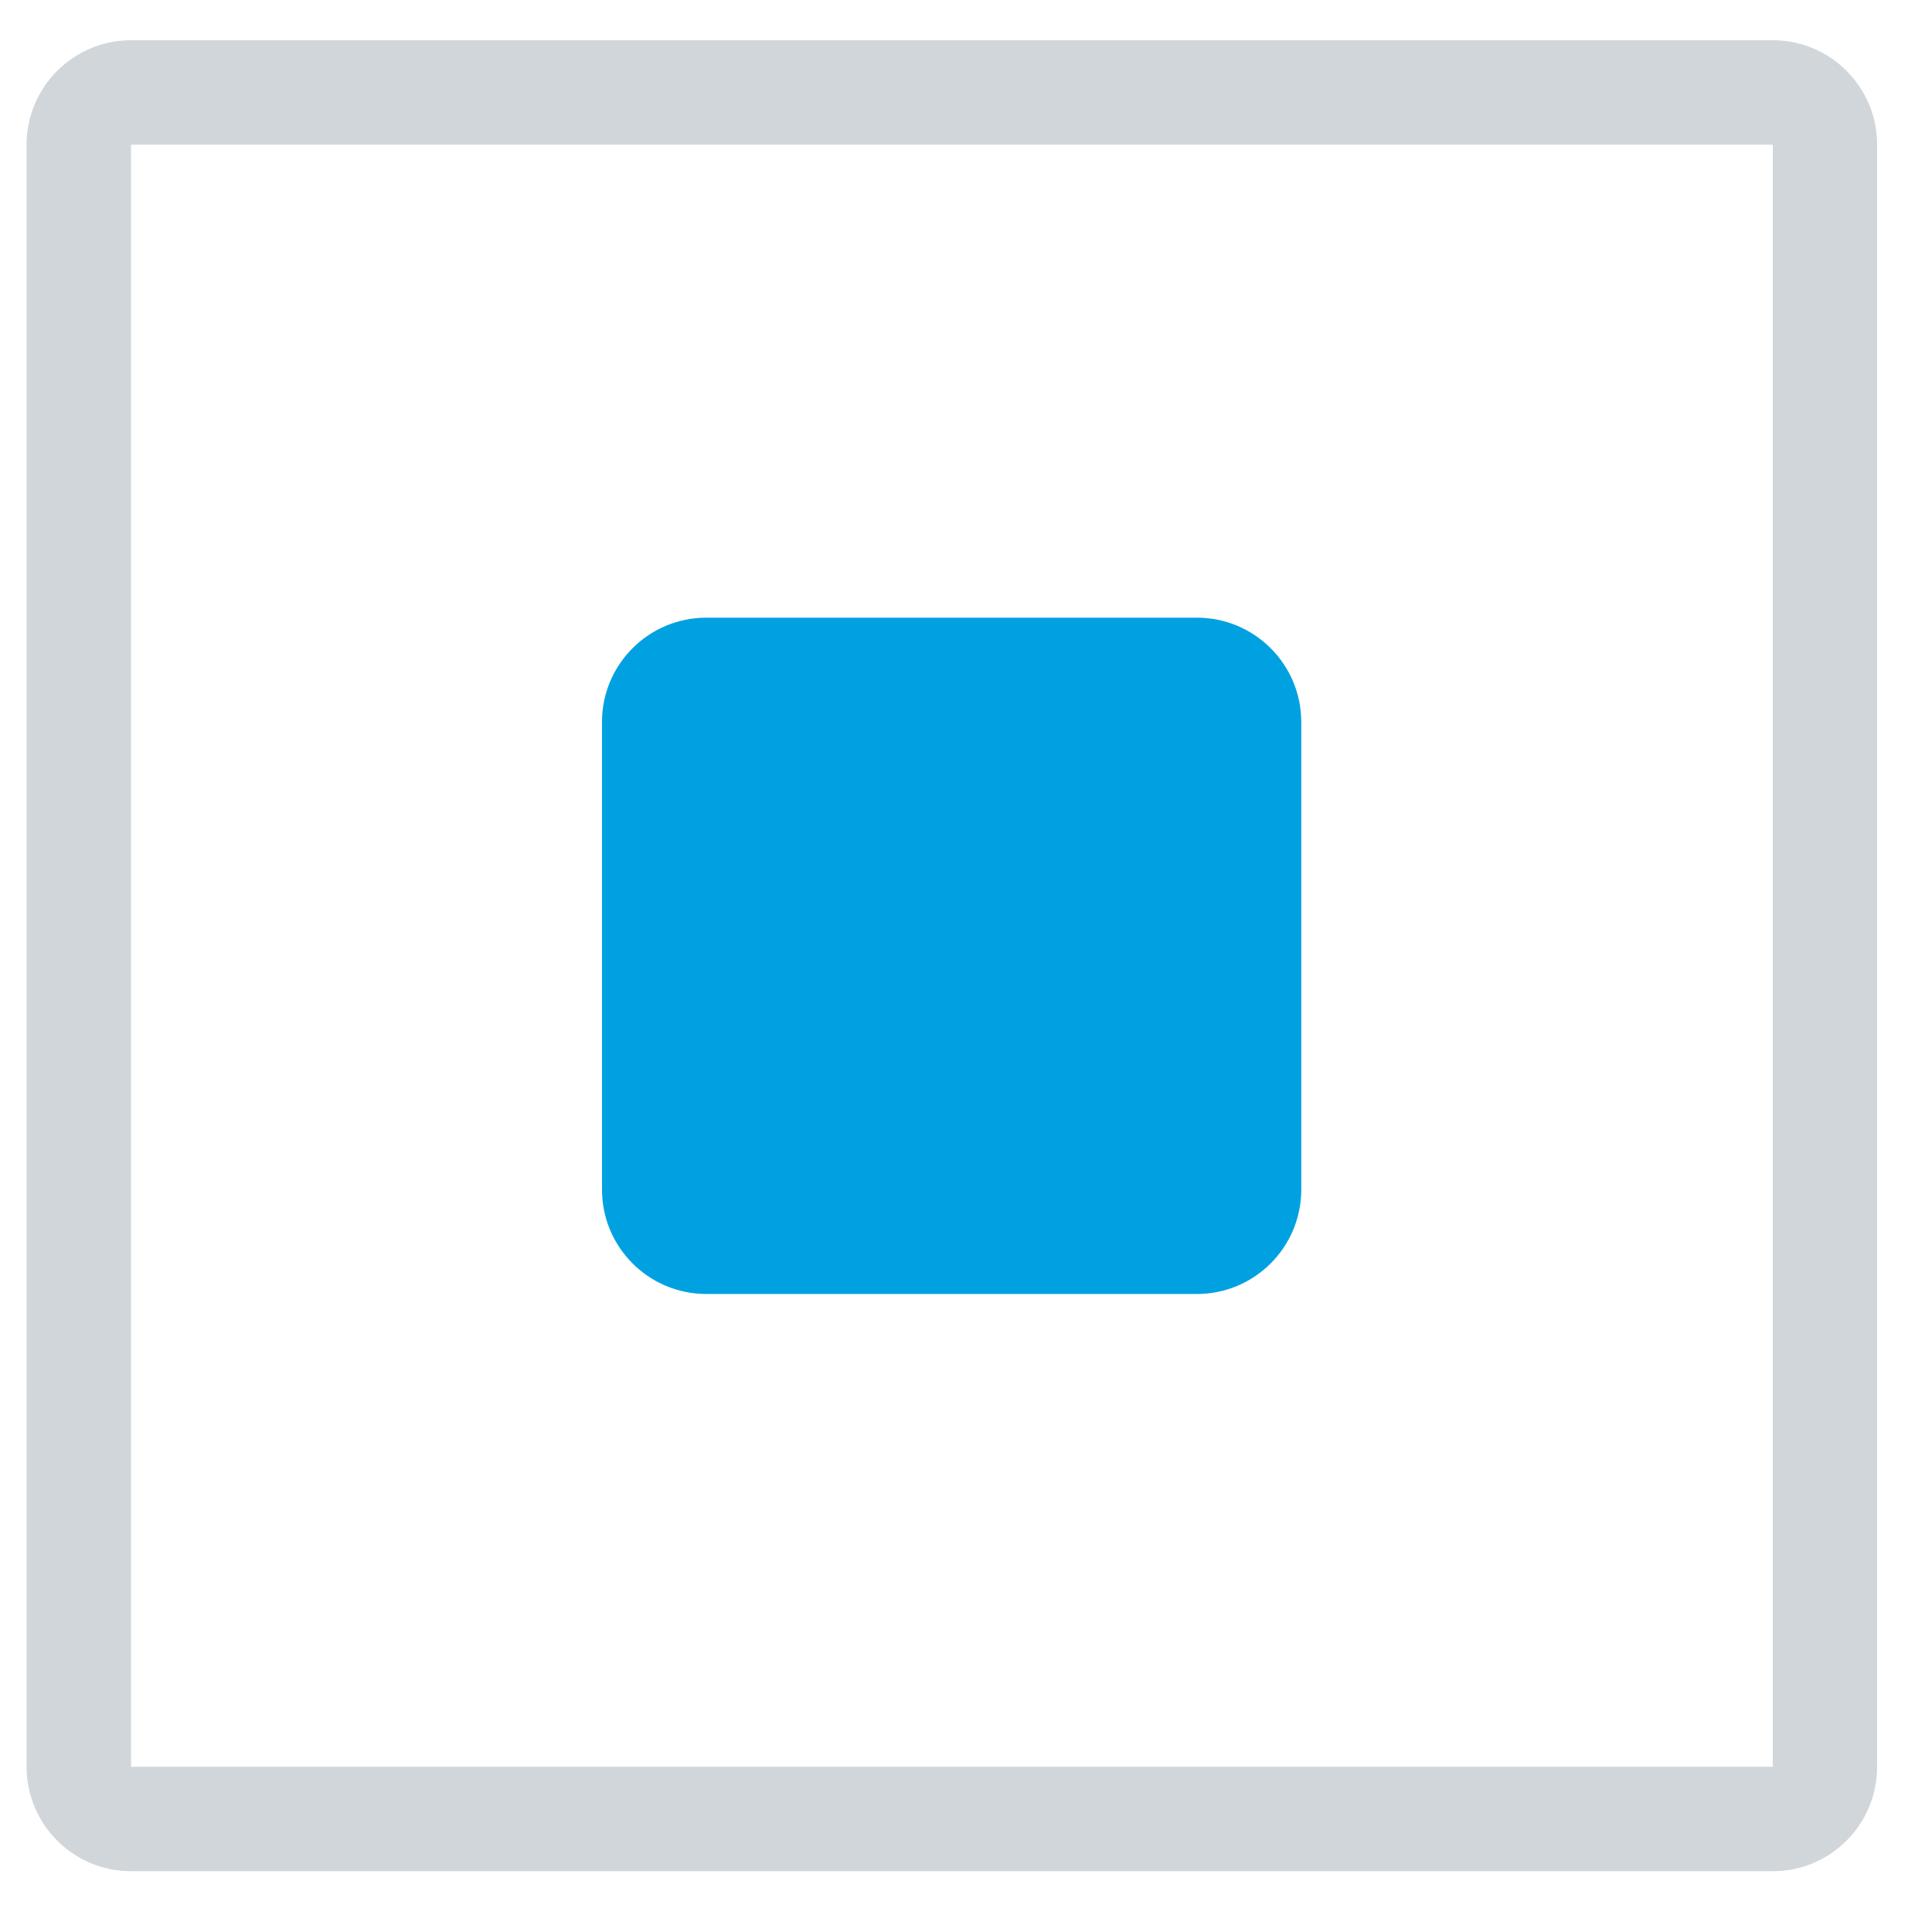
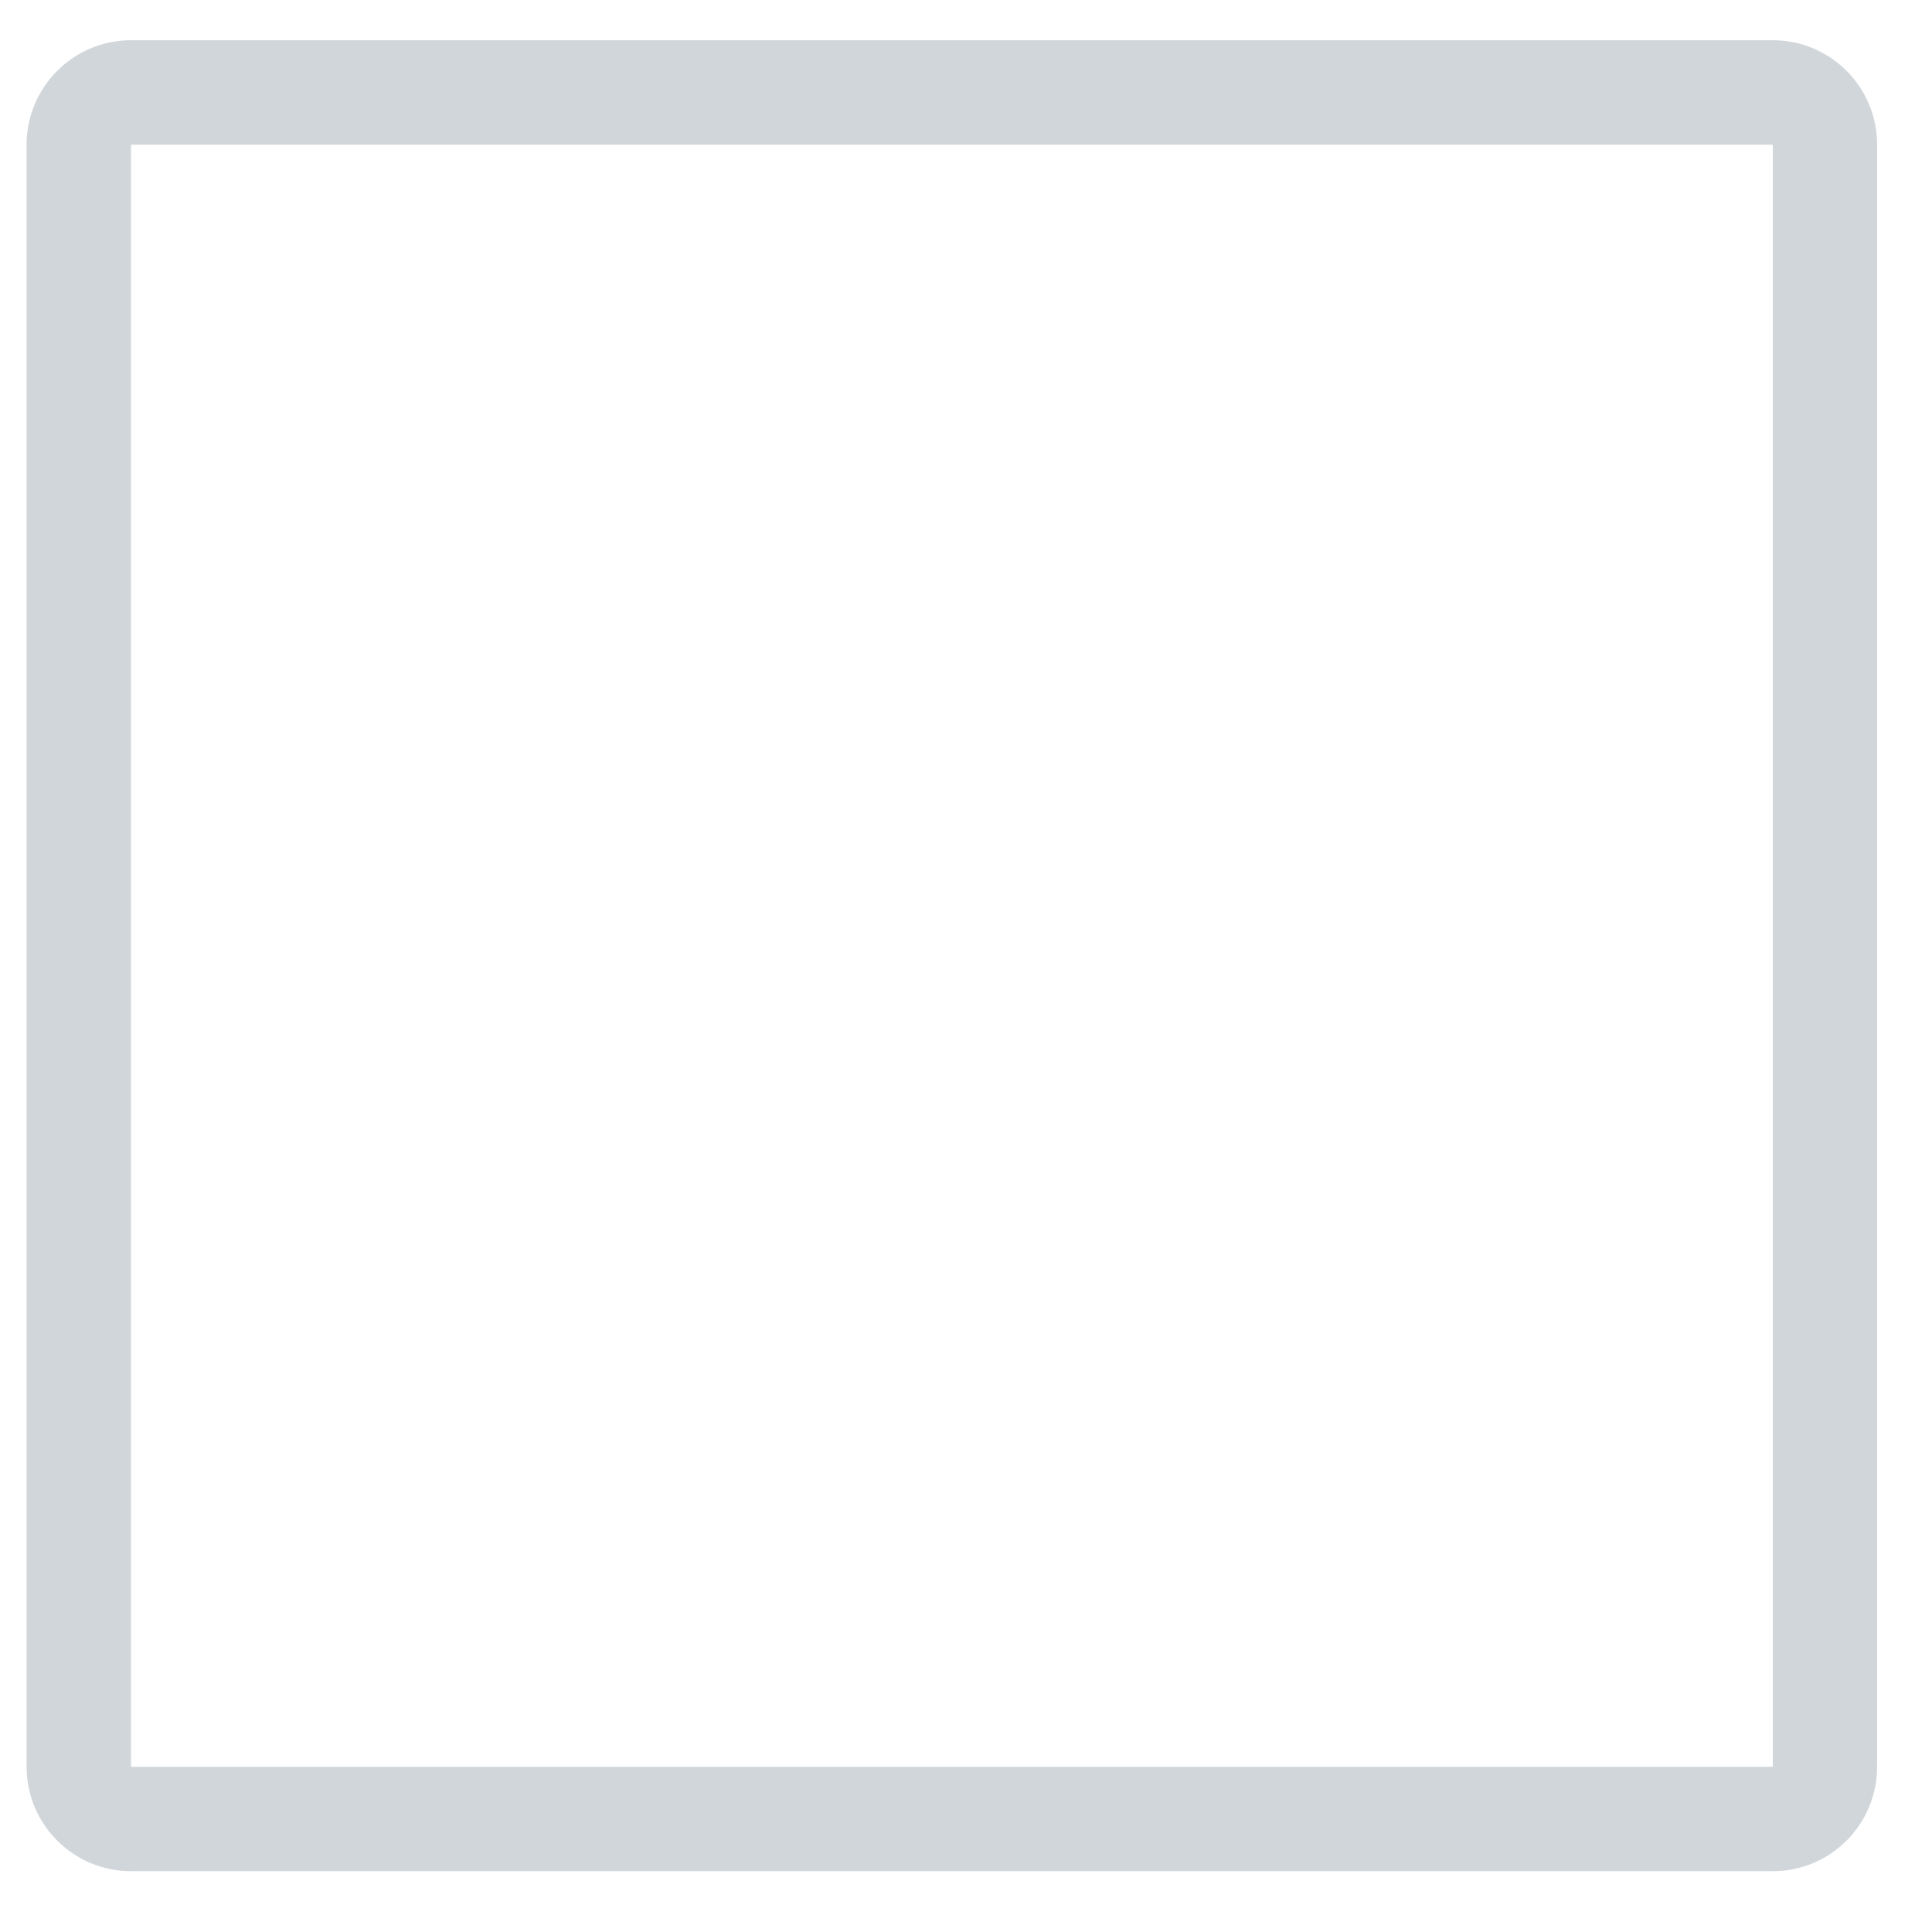
<svg xmlns="http://www.w3.org/2000/svg" width="17" height="17" viewBox="0 0 17 17" fill="none">
-   <path d="M5.297 6.353C5.297 5.846 5.708 5.435 6.215 5.435H10.531C11.039 5.435 11.45 5.846 11.45 6.353V10.467C11.45 10.975 11.039 11.386 10.531 11.386H6.215C5.708 11.386 5.297 10.975 5.297 10.467V6.353Z" fill="#00A1E1" />
  <path fill-rule="evenodd" clip-rule="evenodd" d="M15.599 1.273H1.153L1.153 1.273V15.546H15.599V1.273ZM1.153 0.354C0.646 0.354 0.234 0.766 0.234 1.273V15.546C0.234 16.054 0.646 16.465 1.153 16.465H15.599C16.106 16.465 16.517 16.054 16.517 15.546V1.273C16.517 0.766 16.106 0.354 15.599 0.354H1.153Z" fill="#D1D6DA" />
</svg>